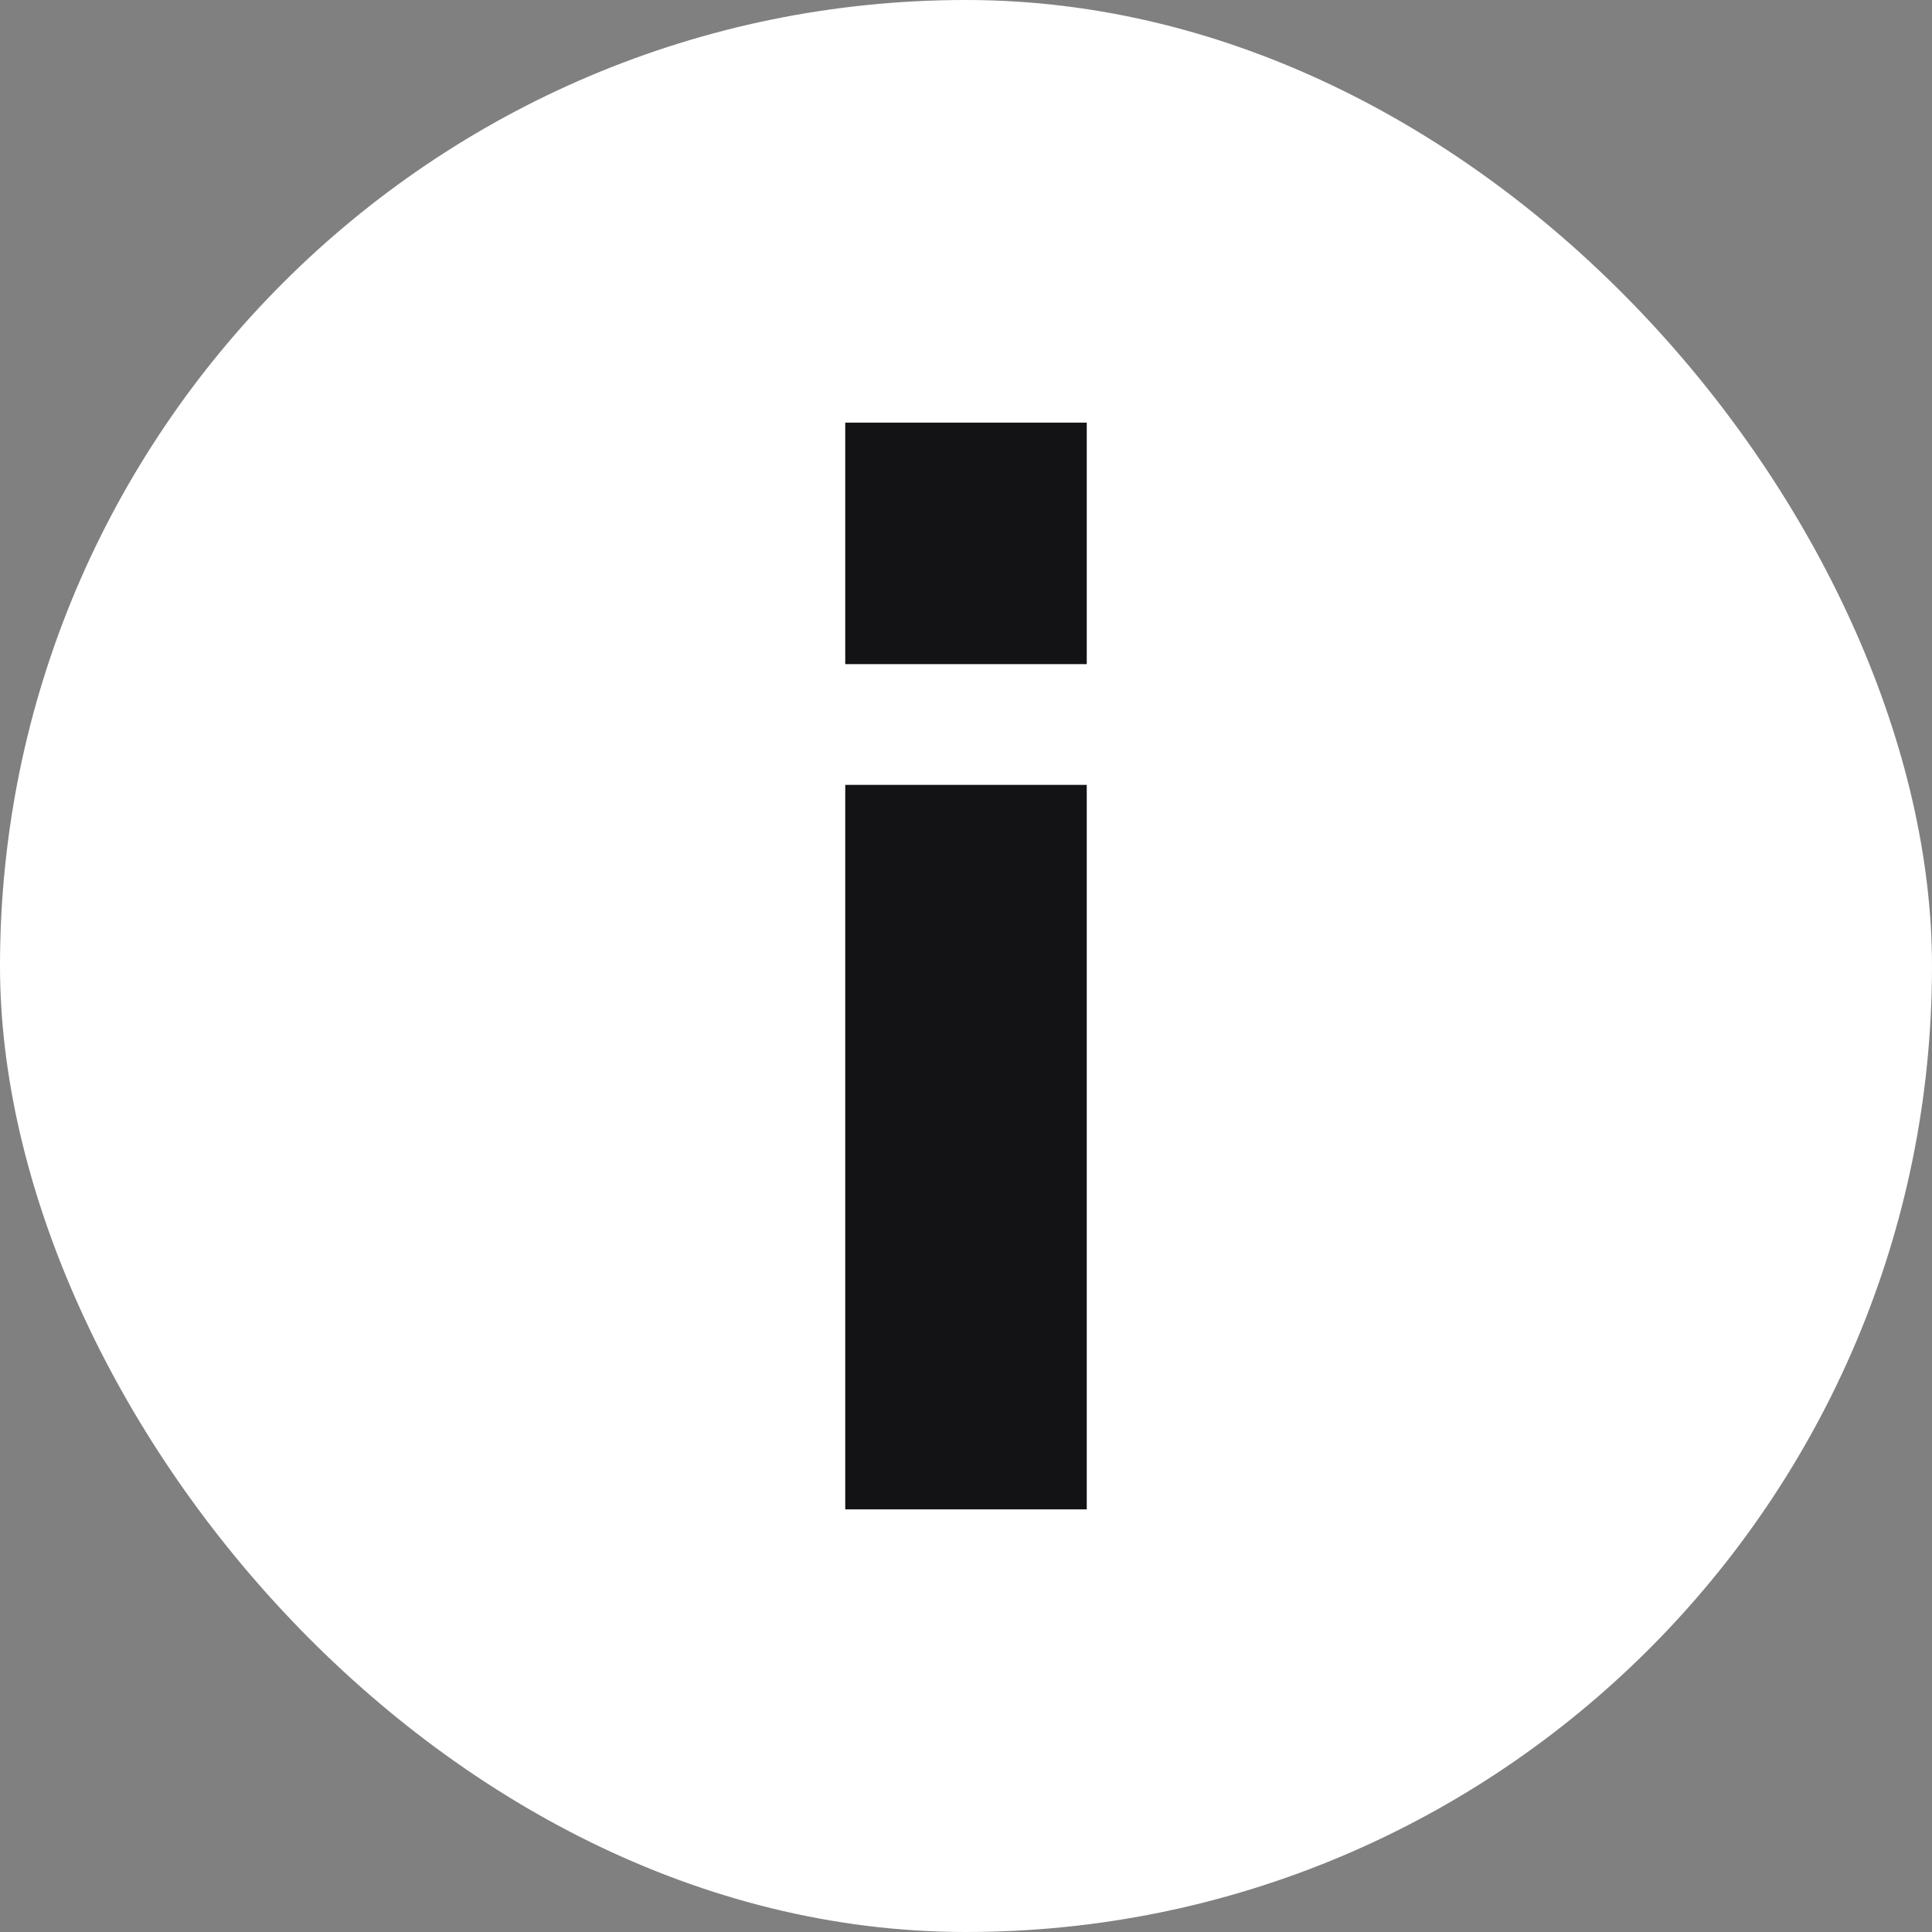
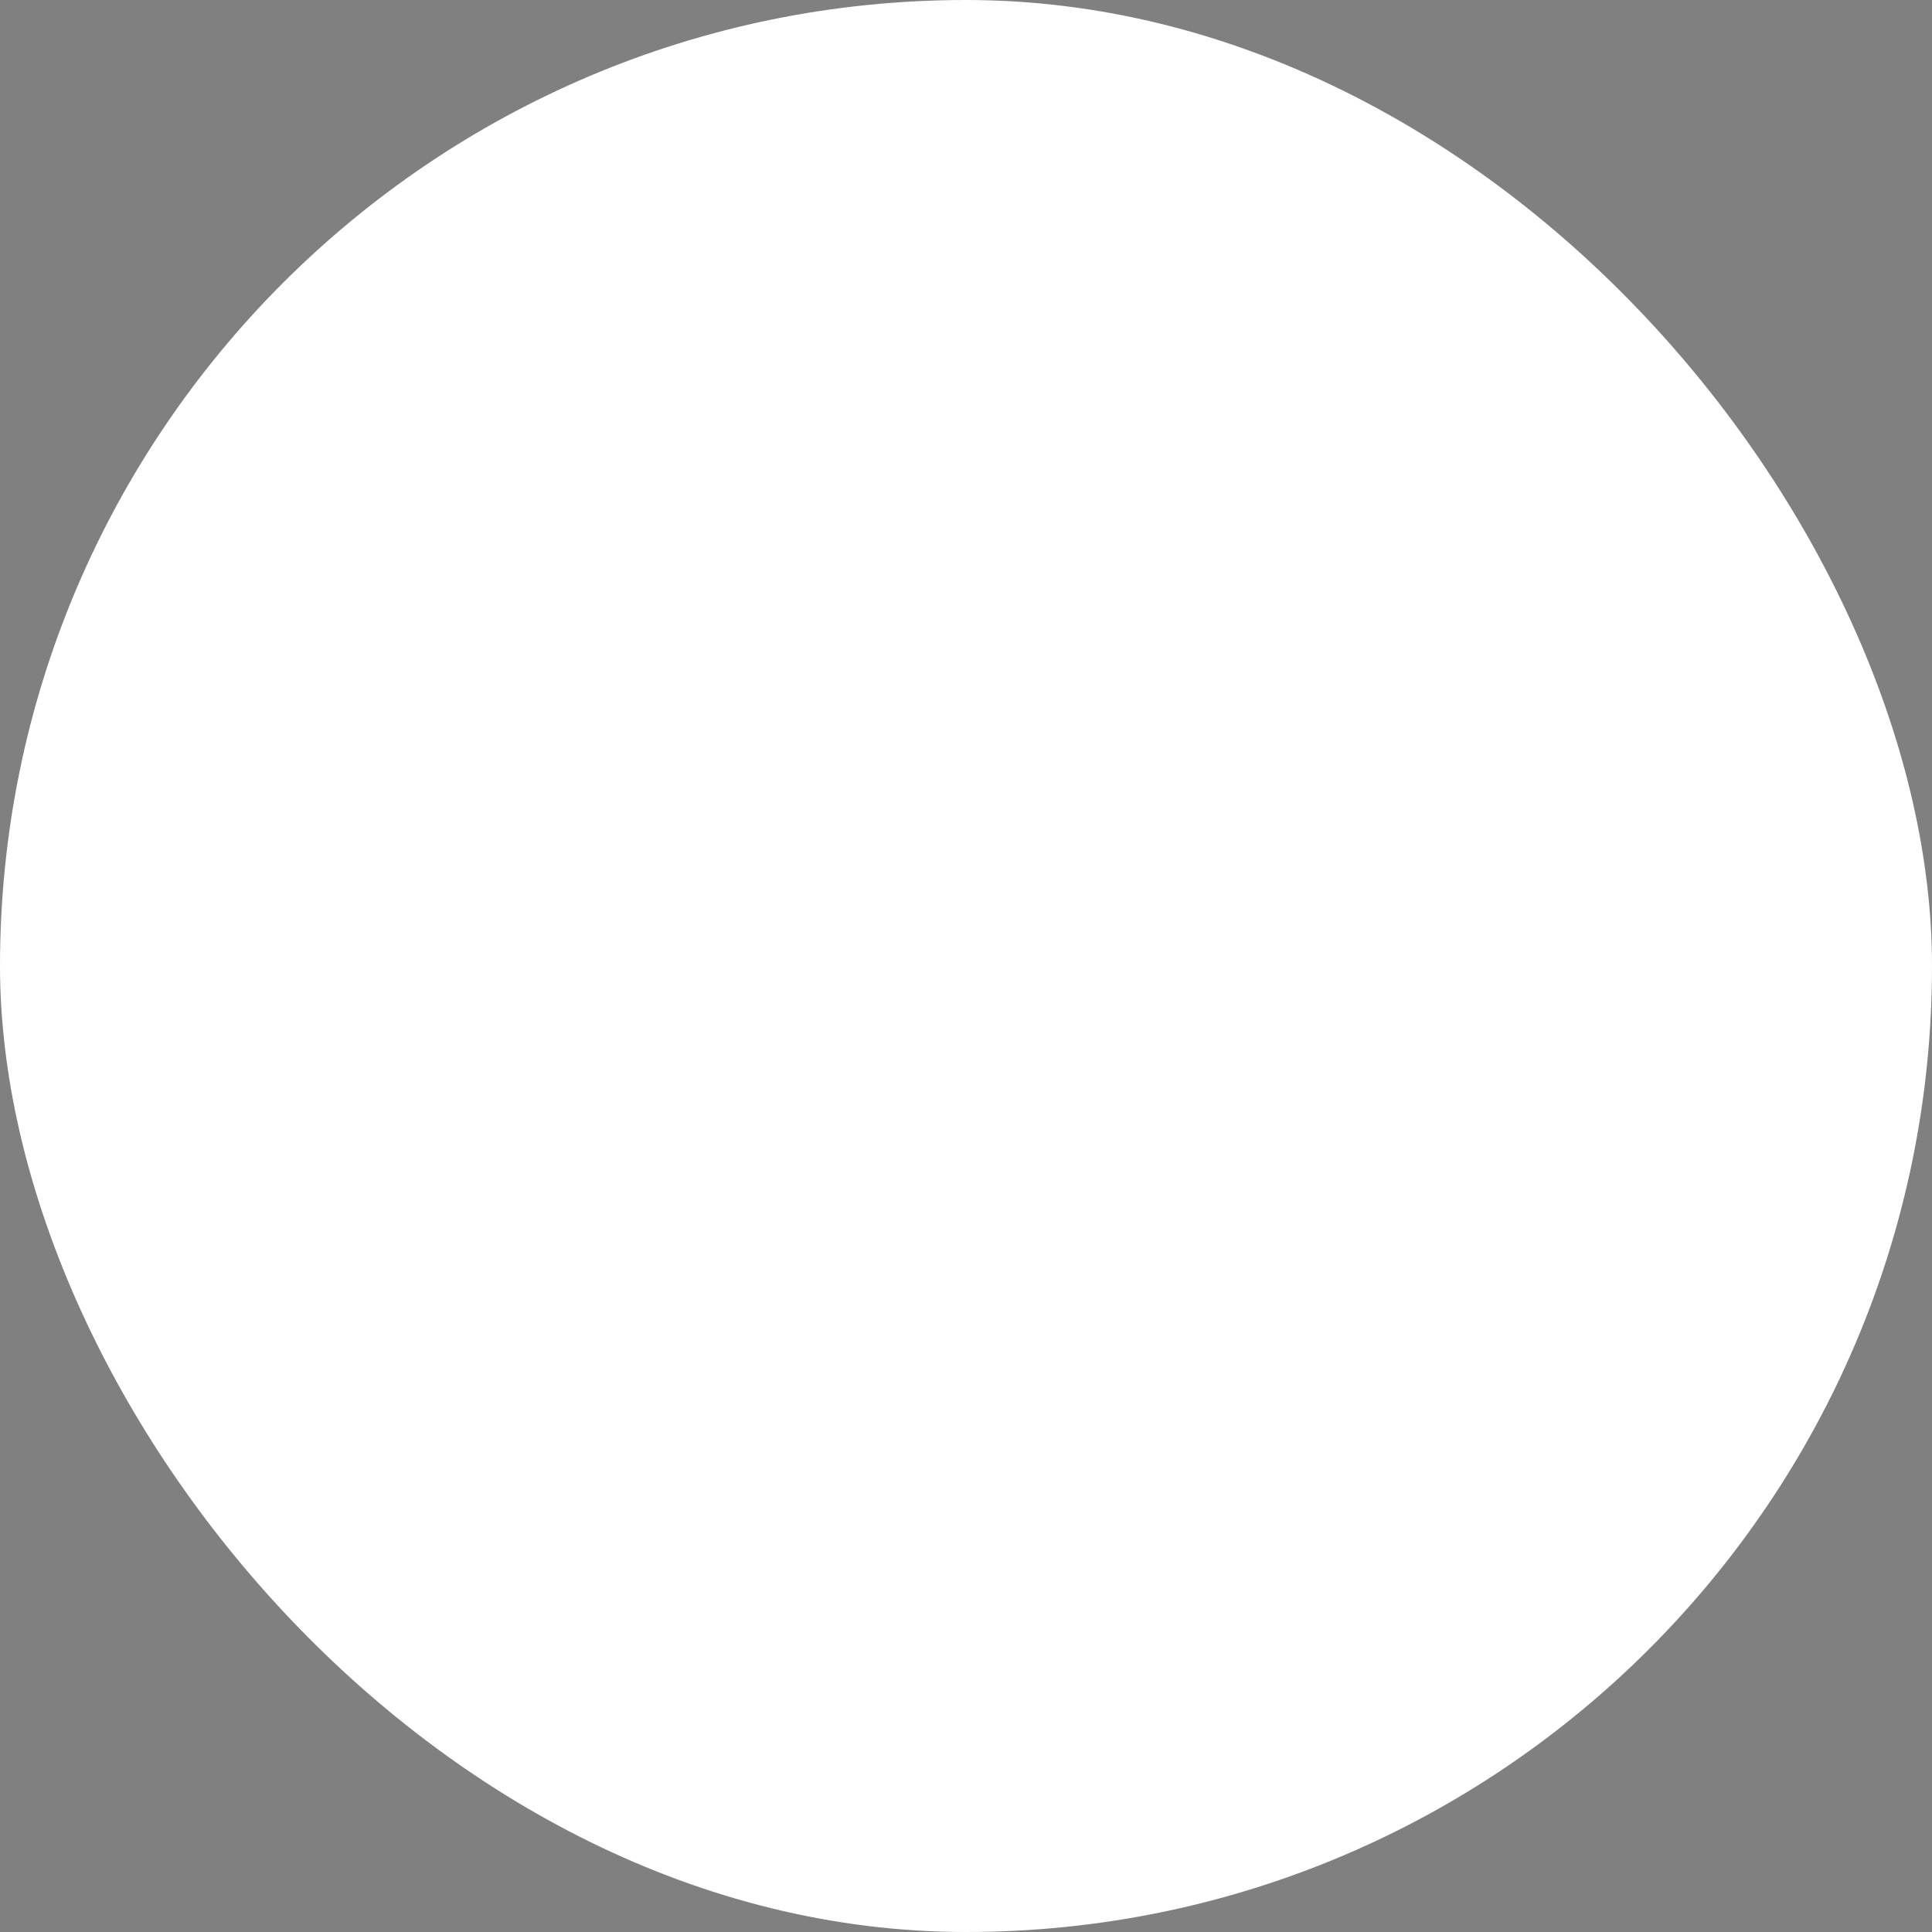
<svg xmlns="http://www.w3.org/2000/svg" width="16" height="16" viewBox="0 0 16 16" fill="none">
  <rect x="0" y="0" width="16" height="16" fill="#808080" stroke="none" />
  <rect width="16" height="16" rx="8" fill="white" />
-   <path d="M9 12.5L7 12.5L7 6.5L9 6.5L9 12.5ZM9 5.5L7 5.5L7 3.5L9 3.5L9 5.5Z" fill="#131214" />
</svg>